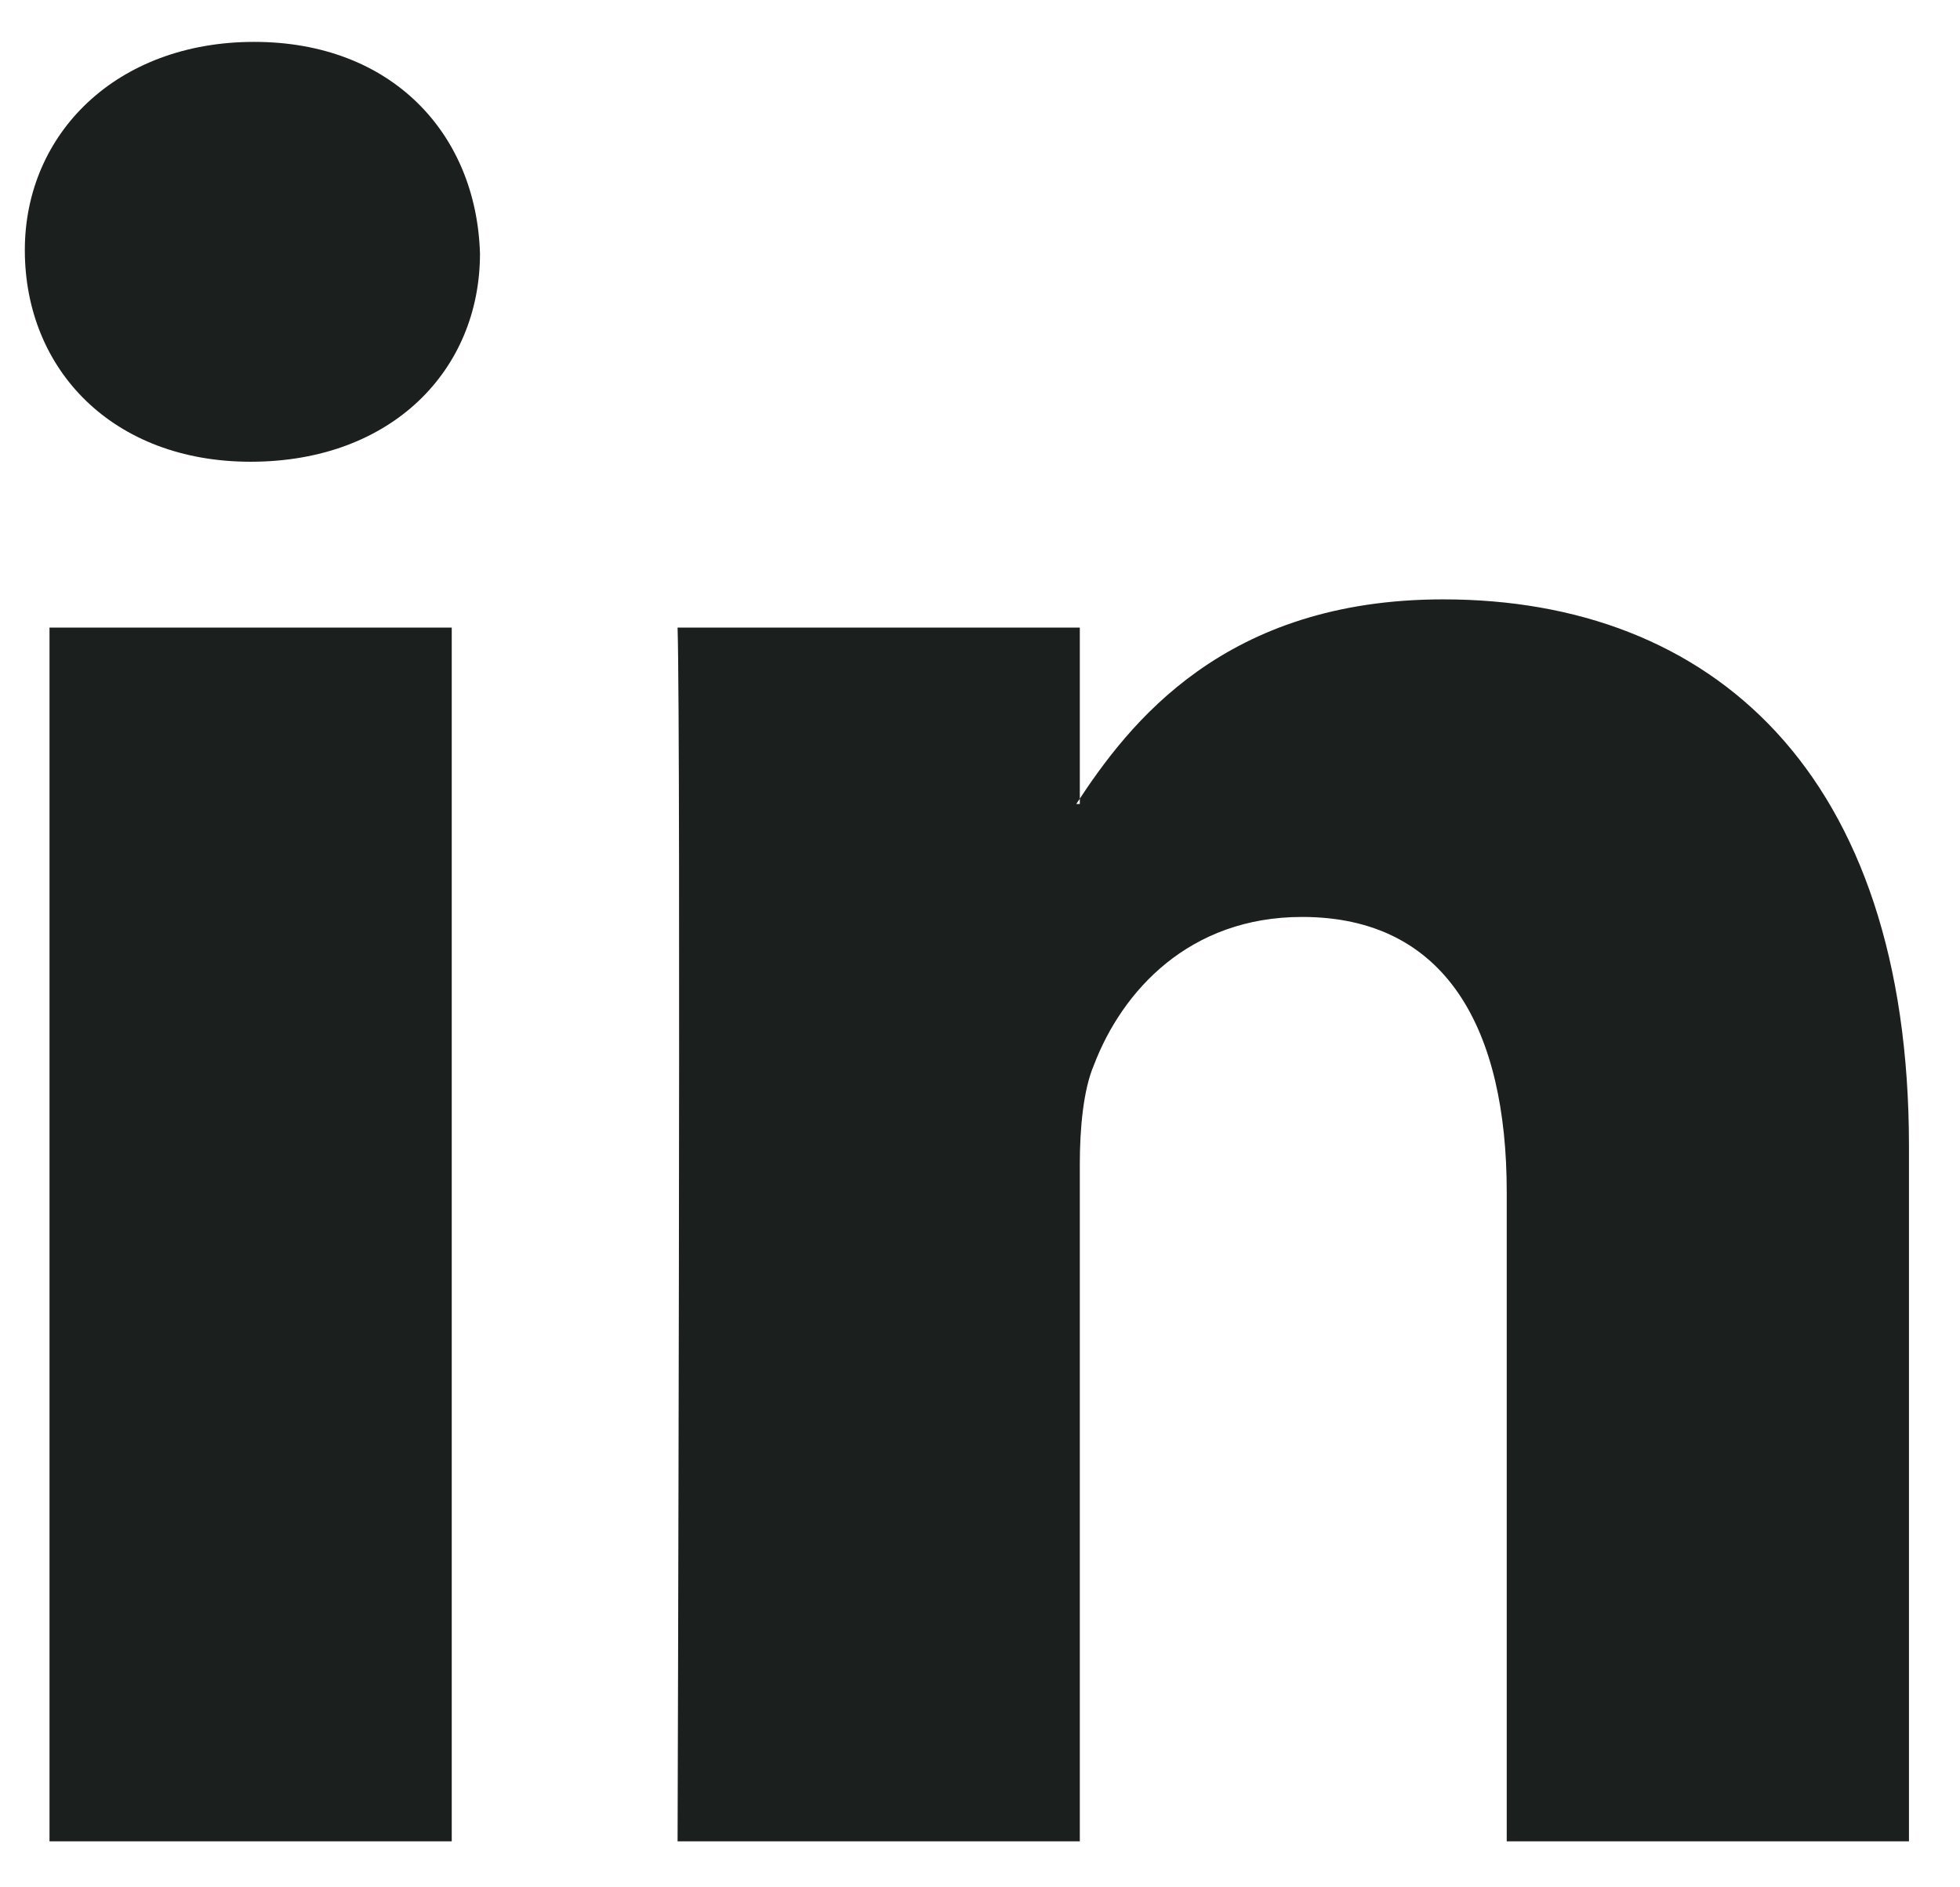
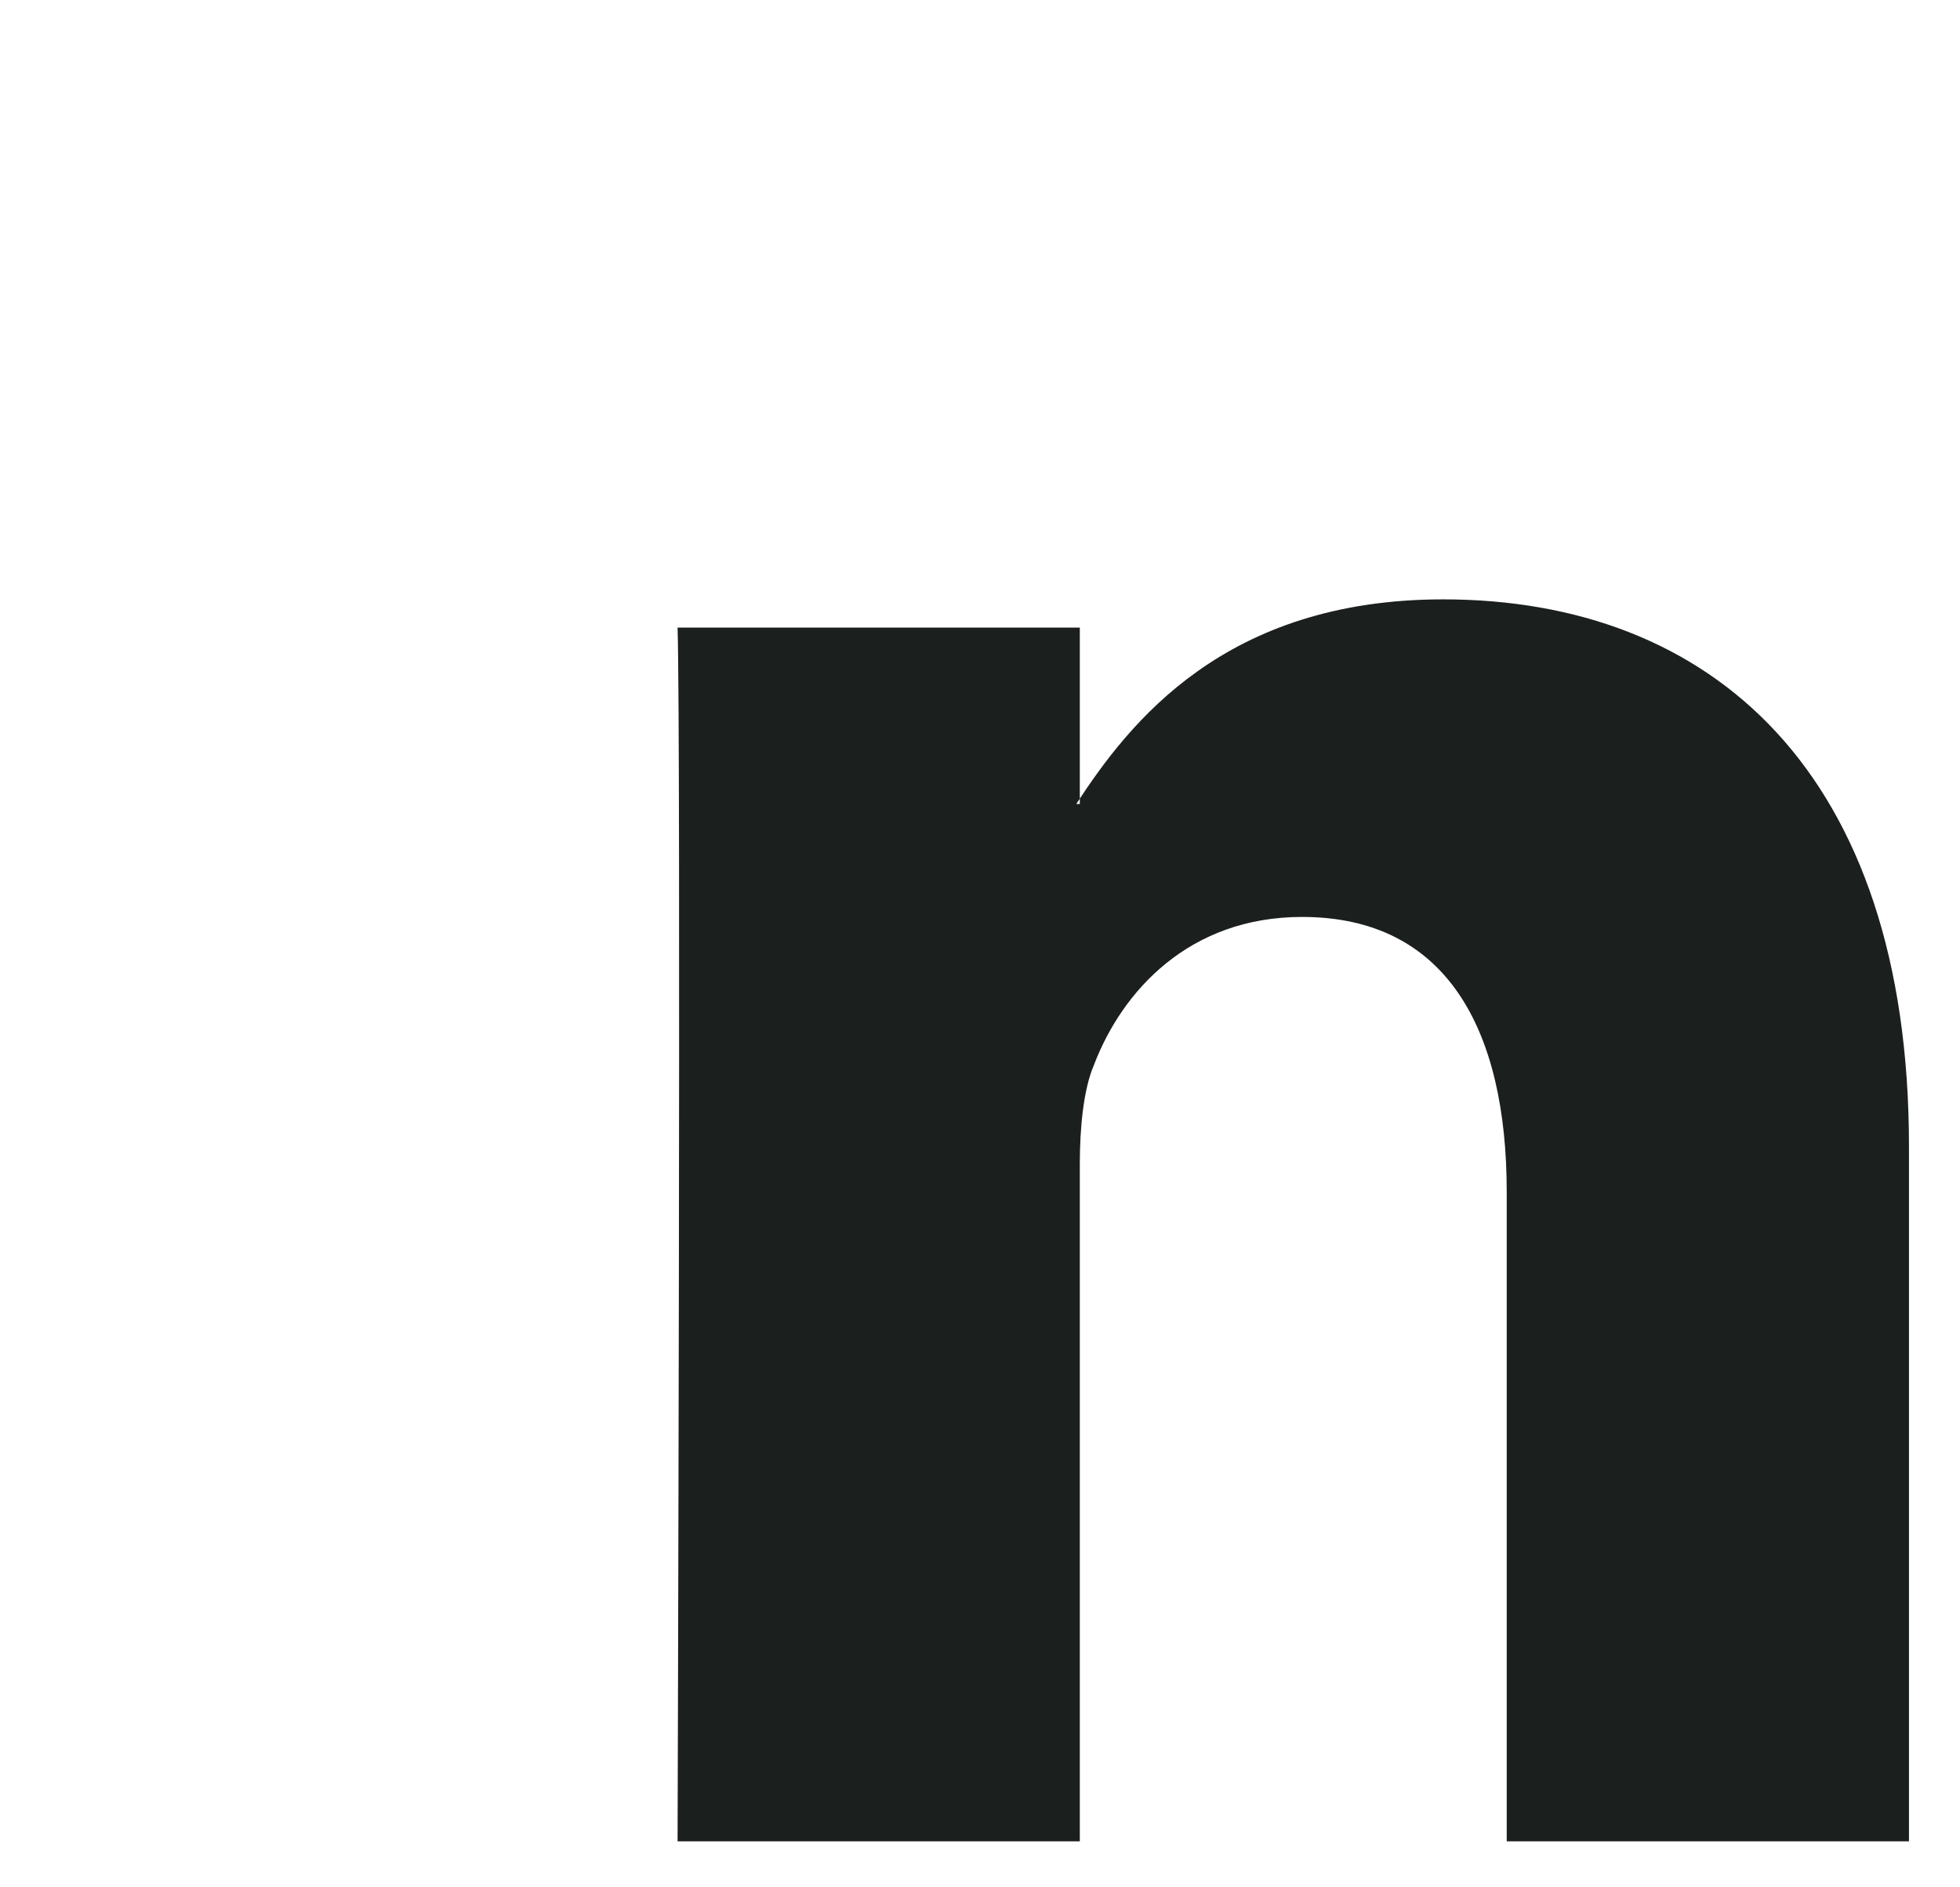
<svg xmlns="http://www.w3.org/2000/svg" width="27" height="26" viewBox="0 0 27 26" fill="none">
-   <path fill-rule="evenodd" clip-rule="evenodd" d="M6.223 25.366V8.646H0.682V25.366H6.223ZM3.452 6.361C5.397 6.361 6.612 5.097 6.612 3.493C6.563 1.841 5.397 0.577 3.501 0.577C1.605 0.577 0.342 1.841 0.342 3.445C0.342 5.097 1.557 6.361 3.452 6.361Z" fill="#1B1F1D" />
  <path fill-rule="evenodd" clip-rule="evenodd" d="M9.334 25.366H14.875V16.034C14.875 15.548 14.923 15.014 15.069 14.673C15.458 13.652 16.381 12.632 17.937 12.632C19.93 12.632 20.756 14.187 20.756 16.423V25.366H26.297V15.791C26.297 10.639 23.575 8.257 19.881 8.257C16.867 8.257 15.555 9.959 14.826 11.076H14.875V8.646H9.334C9.382 10.201 9.334 25.366 9.334 25.366Z" fill="#1B1F1D" />
</svg>